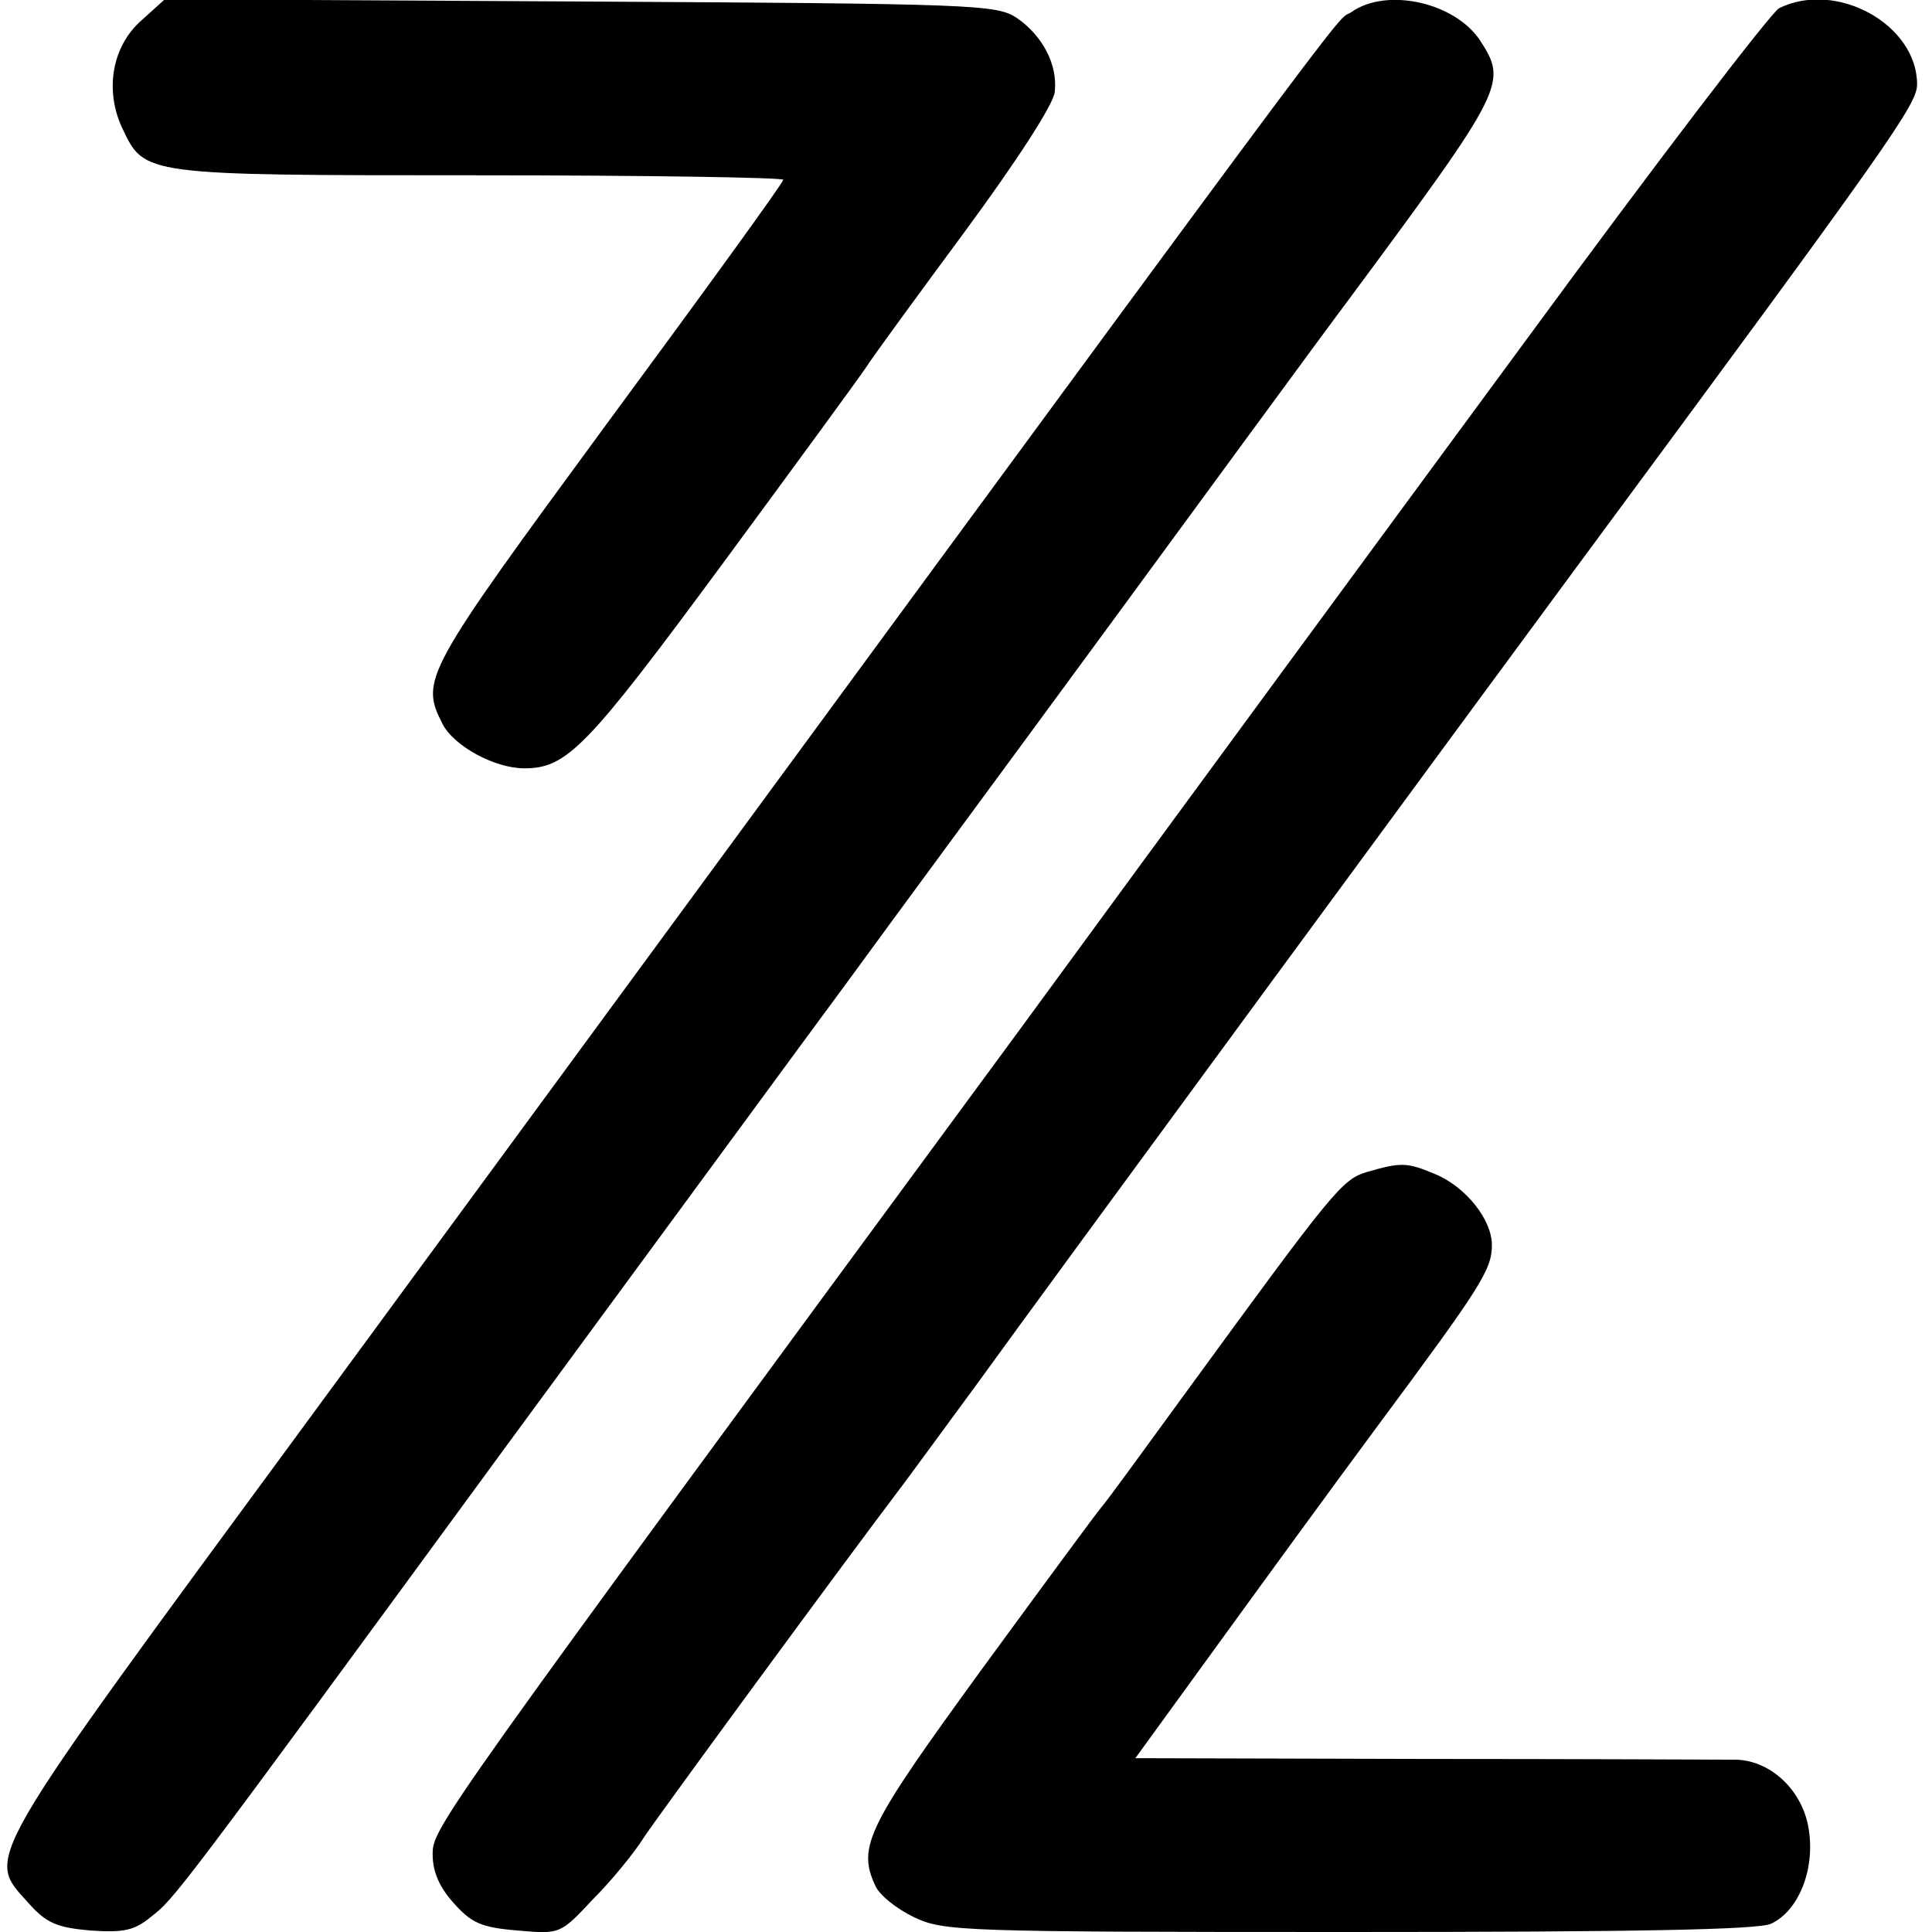
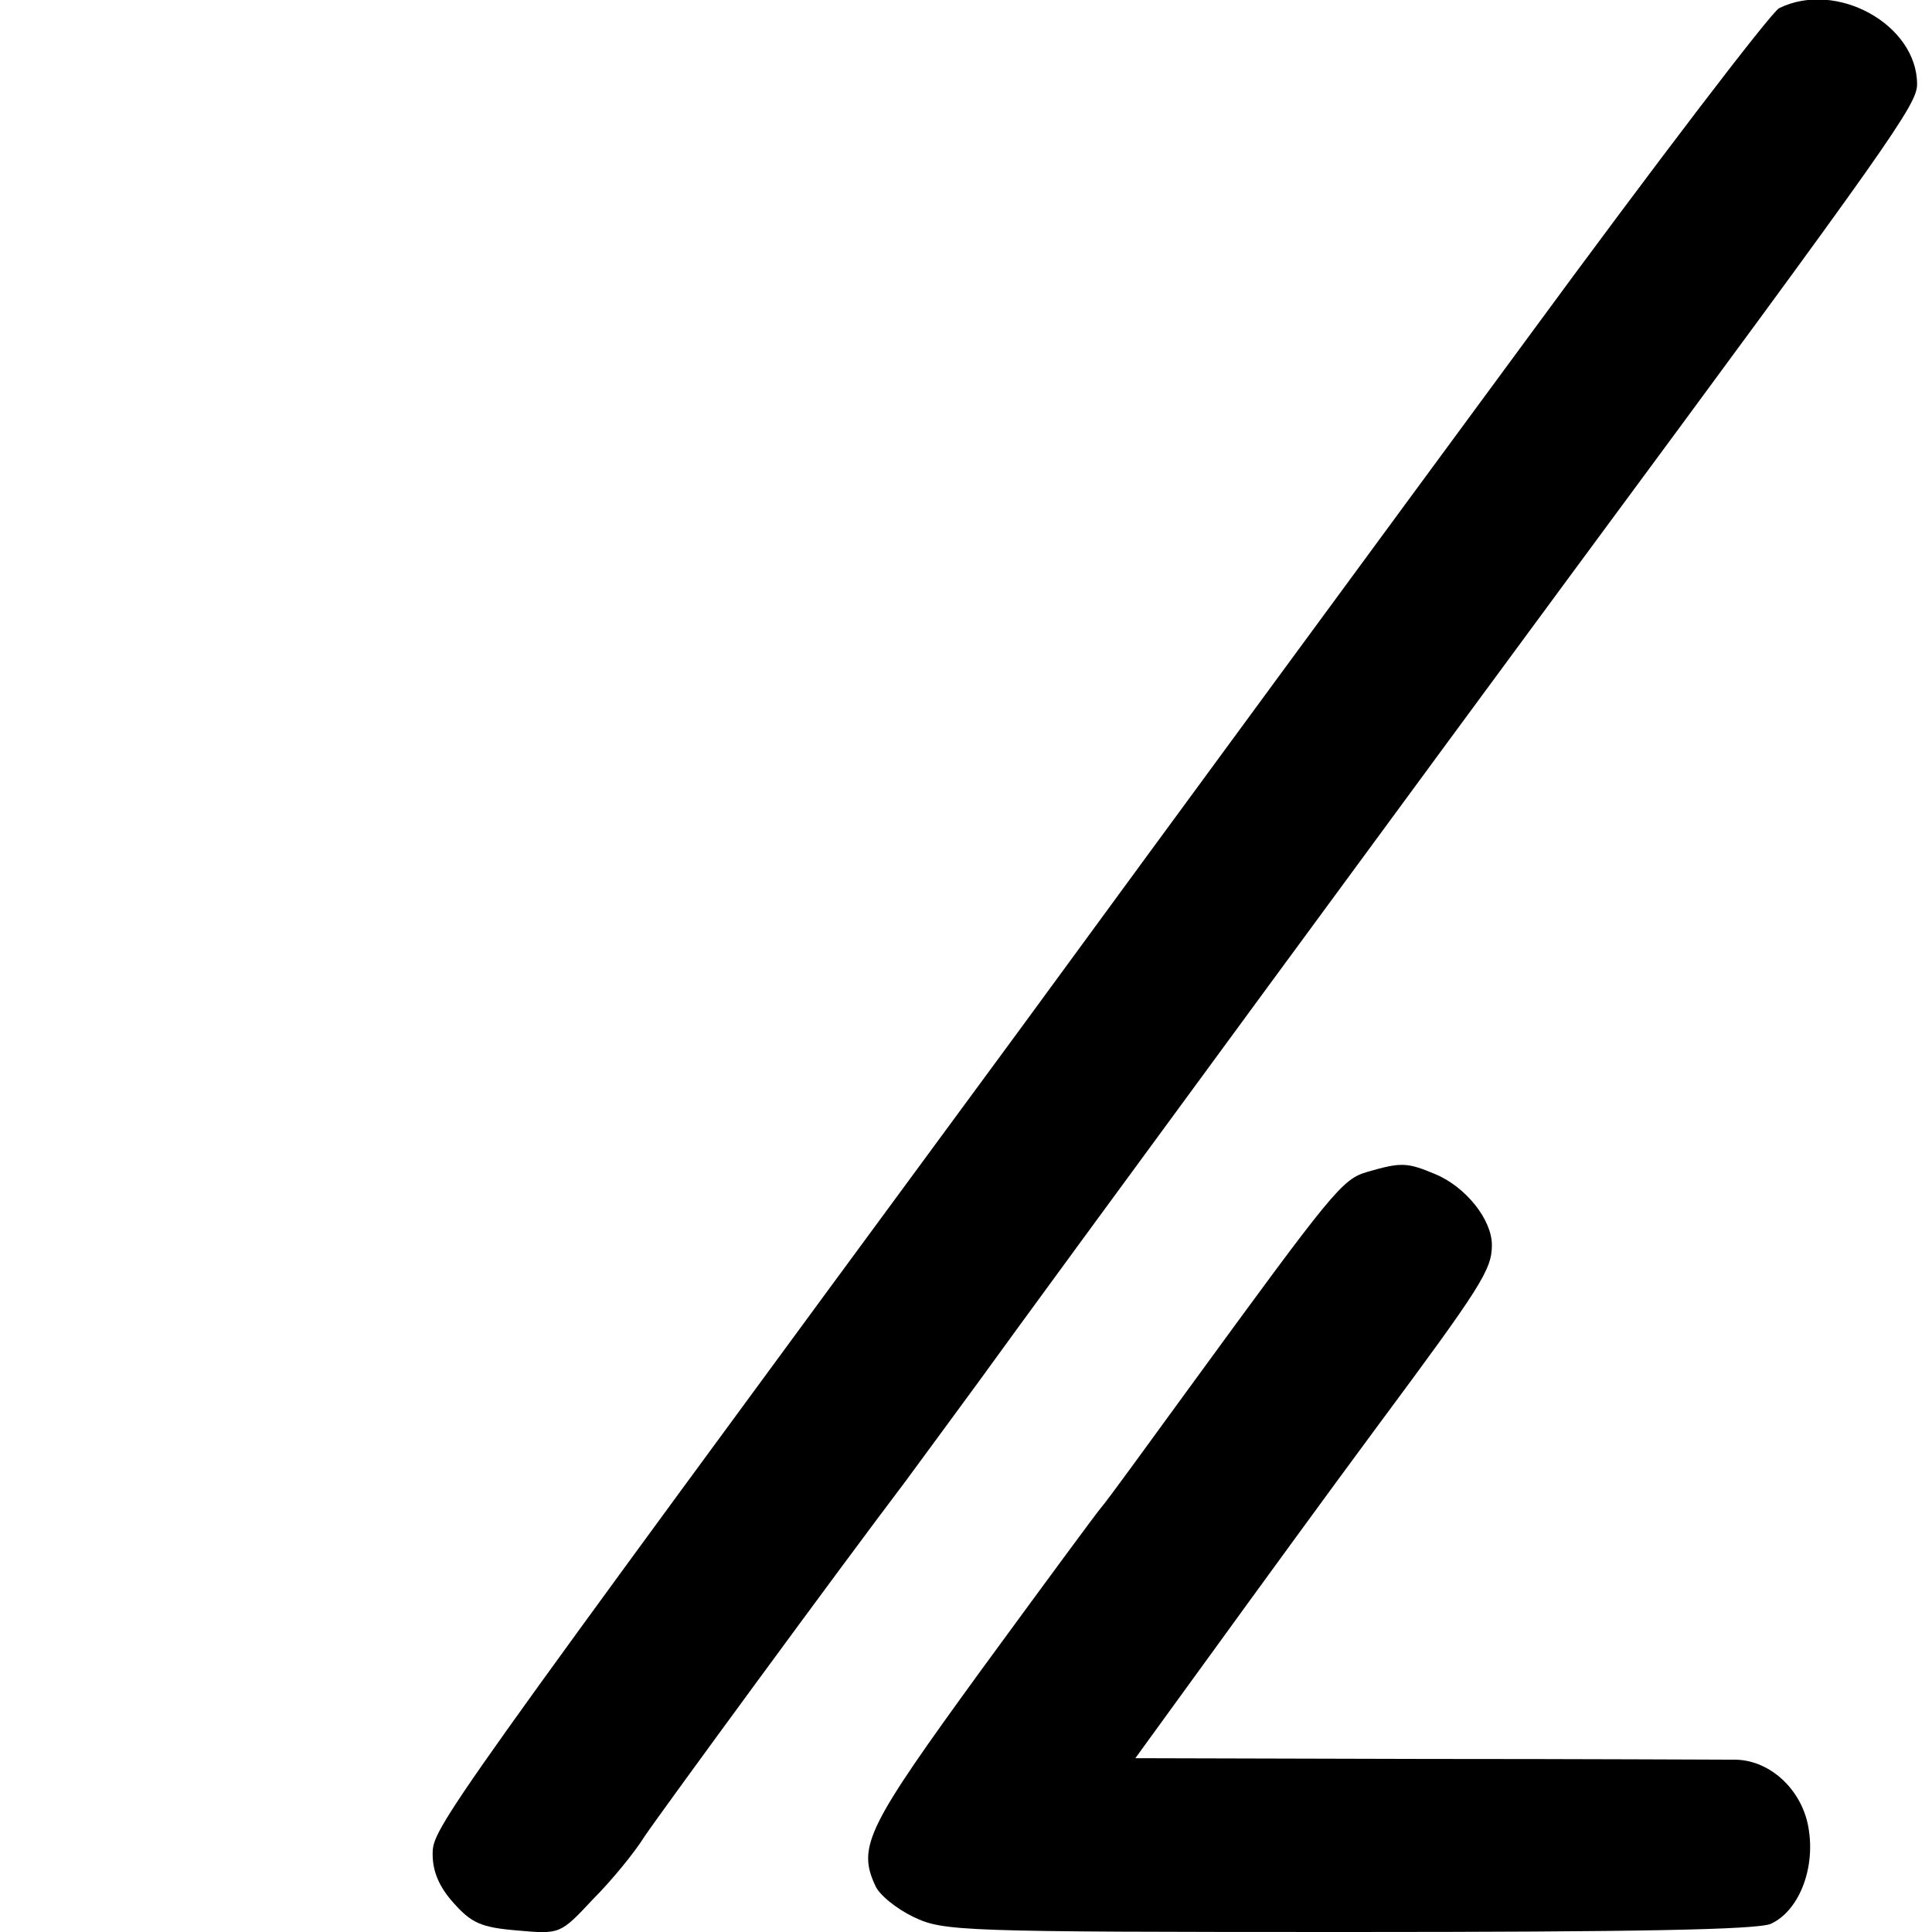
<svg xmlns="http://www.w3.org/2000/svg" version="1.0" width="259pt" height="259pt" viewBox="0 0 259 259" preserveAspectRatio="xMidYMid meet">
  <g transform="translate(0,259) scale(0.1,-0.1)" fill="#000000" stroke="none">
-     <path d="M190 2563 c-40 -35 -50 -94 -26 -145 30 -63 26 -63 477 -63 225 0 409 -3 409 -6 0 -4 -106 -150 -235 -325 -246 -335 -252 -345 -222 -404 15 -30 70 -60 110 -60 57 0 84 28 264 272 98 133 185 252 193 264 8 13 68 95 133 183 70 95 120 172 121 188 4 36 -16 75 -51 99 -27 18 -57 19 -585 22 l-557 3 -31 -28z" />
-     <path d="M1812 2574 c-29 -20 78 124 -1399 -1888 -444 -604 -432 -583 -375 -647 24 -27 38 -33 83 -37 45 -3 59 0 81 18 32 25 29 20 483 640 192 261 395 538 452 615 56 77 214 291 349 475 135 184 282 385 327 445 205 277 208 284 171 341 -34 51 -125 71 -172 38z" />
+     <path d="M1812 2574 z" />
    <path d="M2385 2579 c-11 -6 -164 -206 -340 -446 -176 -239 -481 -654 -677 -922 -785 -1067 -788 -1071 -788 -1107 0 -23 9 -44 28 -65 24 -27 37 -33 86 -37 57 -5 57 -5 101 42 25 25 56 63 69 84 20 30 267 367 349 475 12 16 55 75 97 132 93 129 670 914 800 1090 427 578 460 625 460 652 0 80 -108 140 -185 102z" />
    <path d="M1833 1019 c-34 -10 -45 -24 -242 -294 -56 -77 -107 -147 -114 -155 -7 -8 -79 -106 -161 -218 -152 -209 -167 -237 -143 -289 5 -13 29 -32 52 -43 40 -19 60 -20 583 -20 383 0 548 3 566 11 37 17 59 72 51 125 -7 52 -50 94 -98 95 -18 0 -206 1 -418 1 l-387 1 106 146 c58 80 157 216 220 301 138 186 152 208 152 241 0 34 -35 78 -76 95 -38 16 -46 16 -91 3z" />
  </g>
</svg>